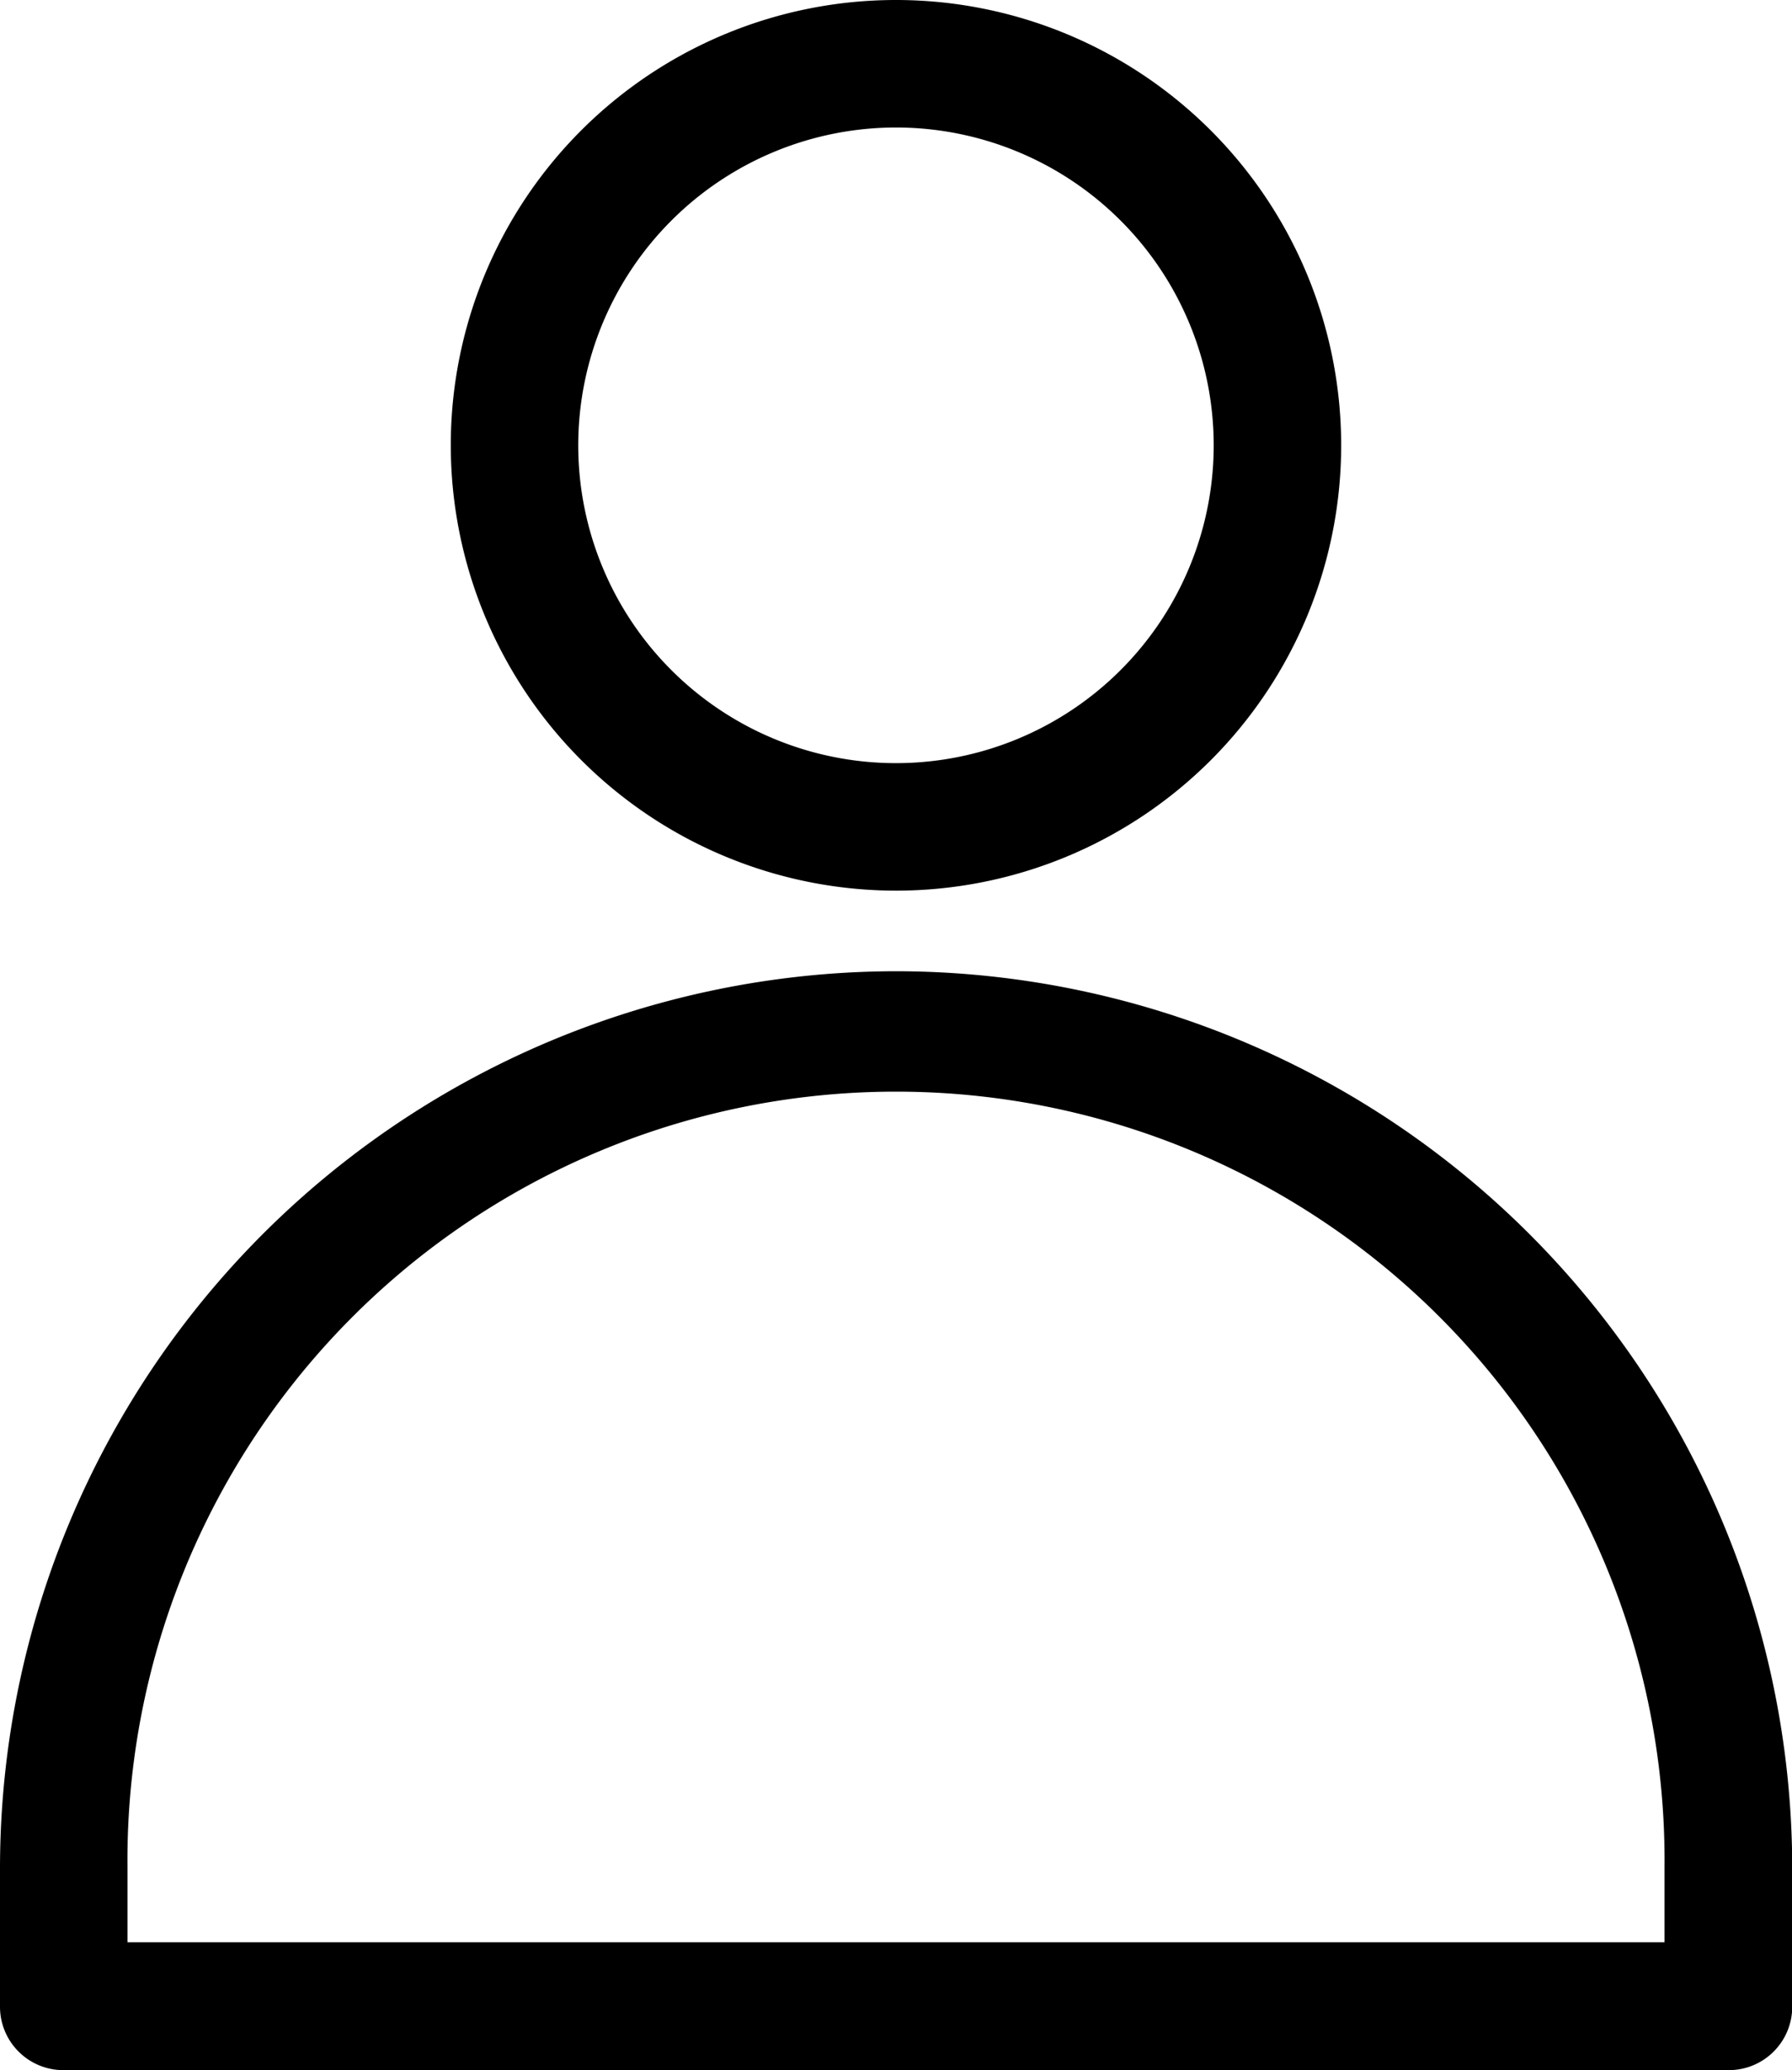
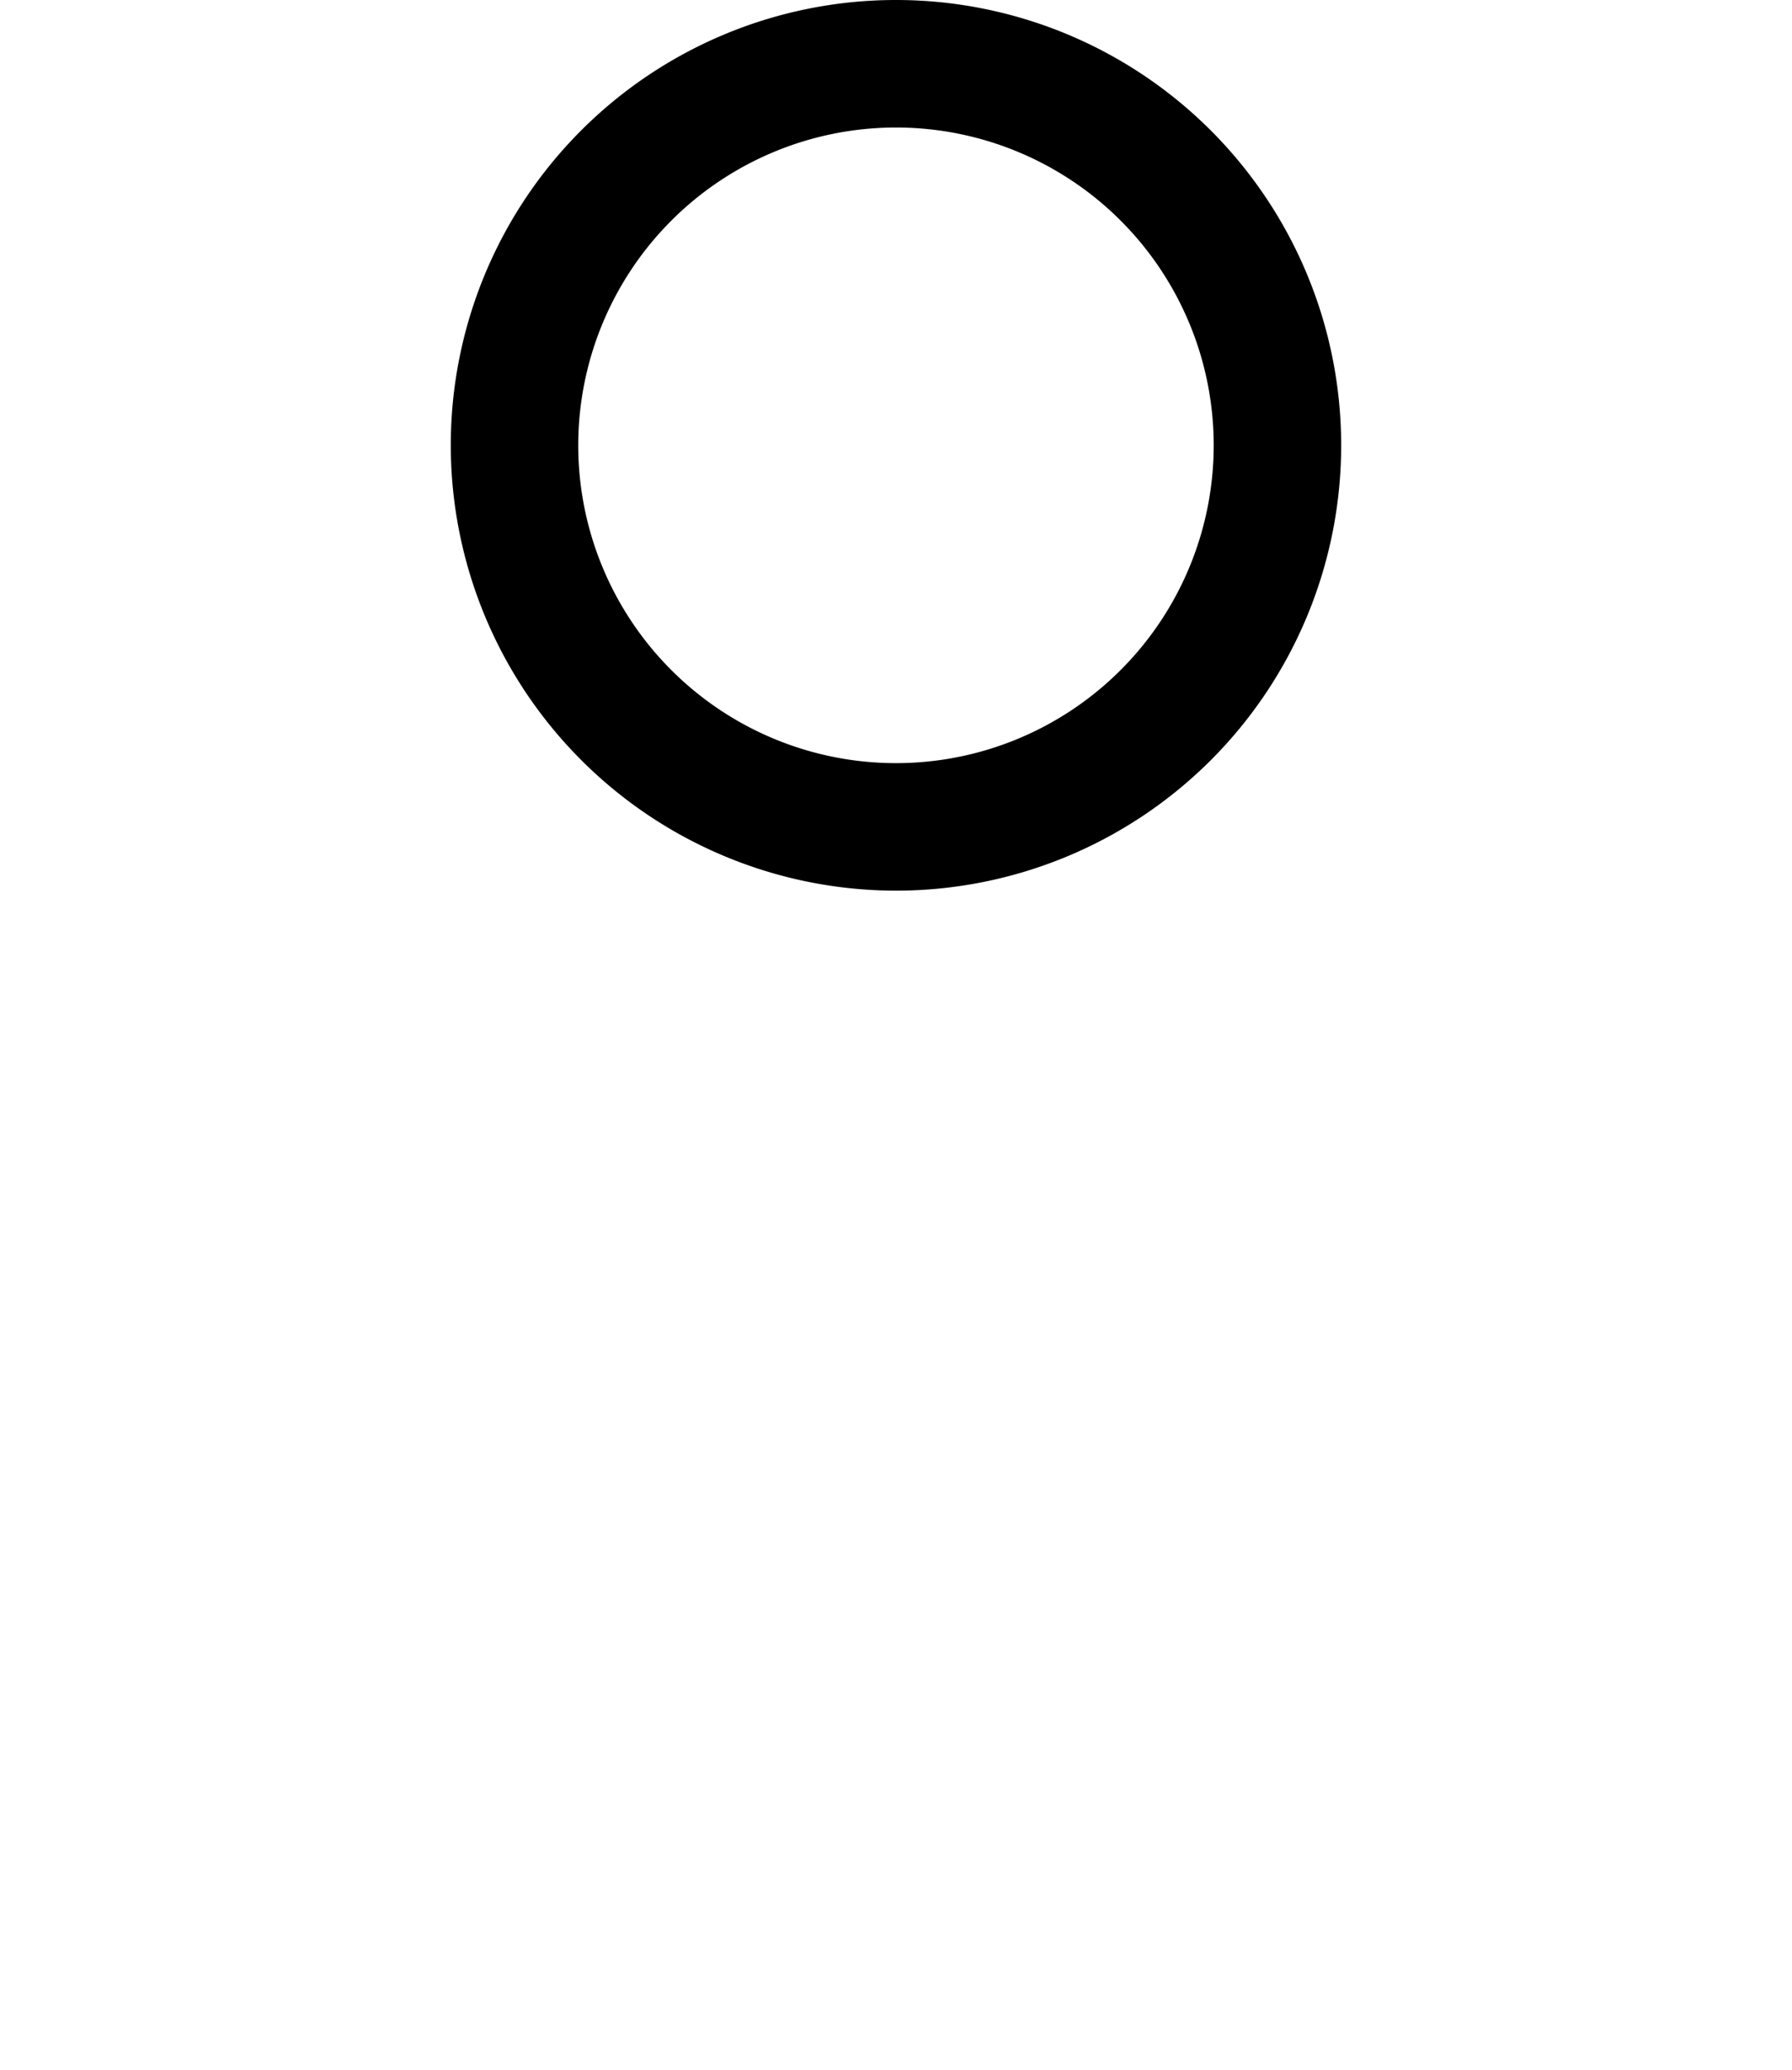
<svg xmlns="http://www.w3.org/2000/svg" width="30.829" height="35.602" viewBox="0 0 30.829 35.602">
  <g id="noun-account-7435343" transform="translate(0.5 0.5)">
-     <path id="Path_393" data-name="Path 393" d="M25.852,48.438A14.935,14.935,0,0,0,10.938,63.352v2.386a.591.591,0,0,0,.6.6H40.171a.591.591,0,0,0,.6-.6V63.352A14.935,14.935,0,0,0,25.853,48.438Zm13.722,16.7H12.131v-1.79a13.722,13.722,0,1,1,27.443,0Z" transform="translate(-10.938 -31.734)" stroke="#000" stroke-width="1" />
    <path id="Path_394" data-name="Path 394" d="M38.409,19.006a7.159,7.159,0,1,0-7.159-7.159A7.165,7.165,0,0,0,38.409,19.006Zm0-13.125a5.966,5.966,0,1,1-5.966,5.966A5.968,5.968,0,0,1,38.409,5.881Z" transform="translate(-23.495 -4.688)" stroke="#000" stroke-width="1" />
  </g>
</svg>